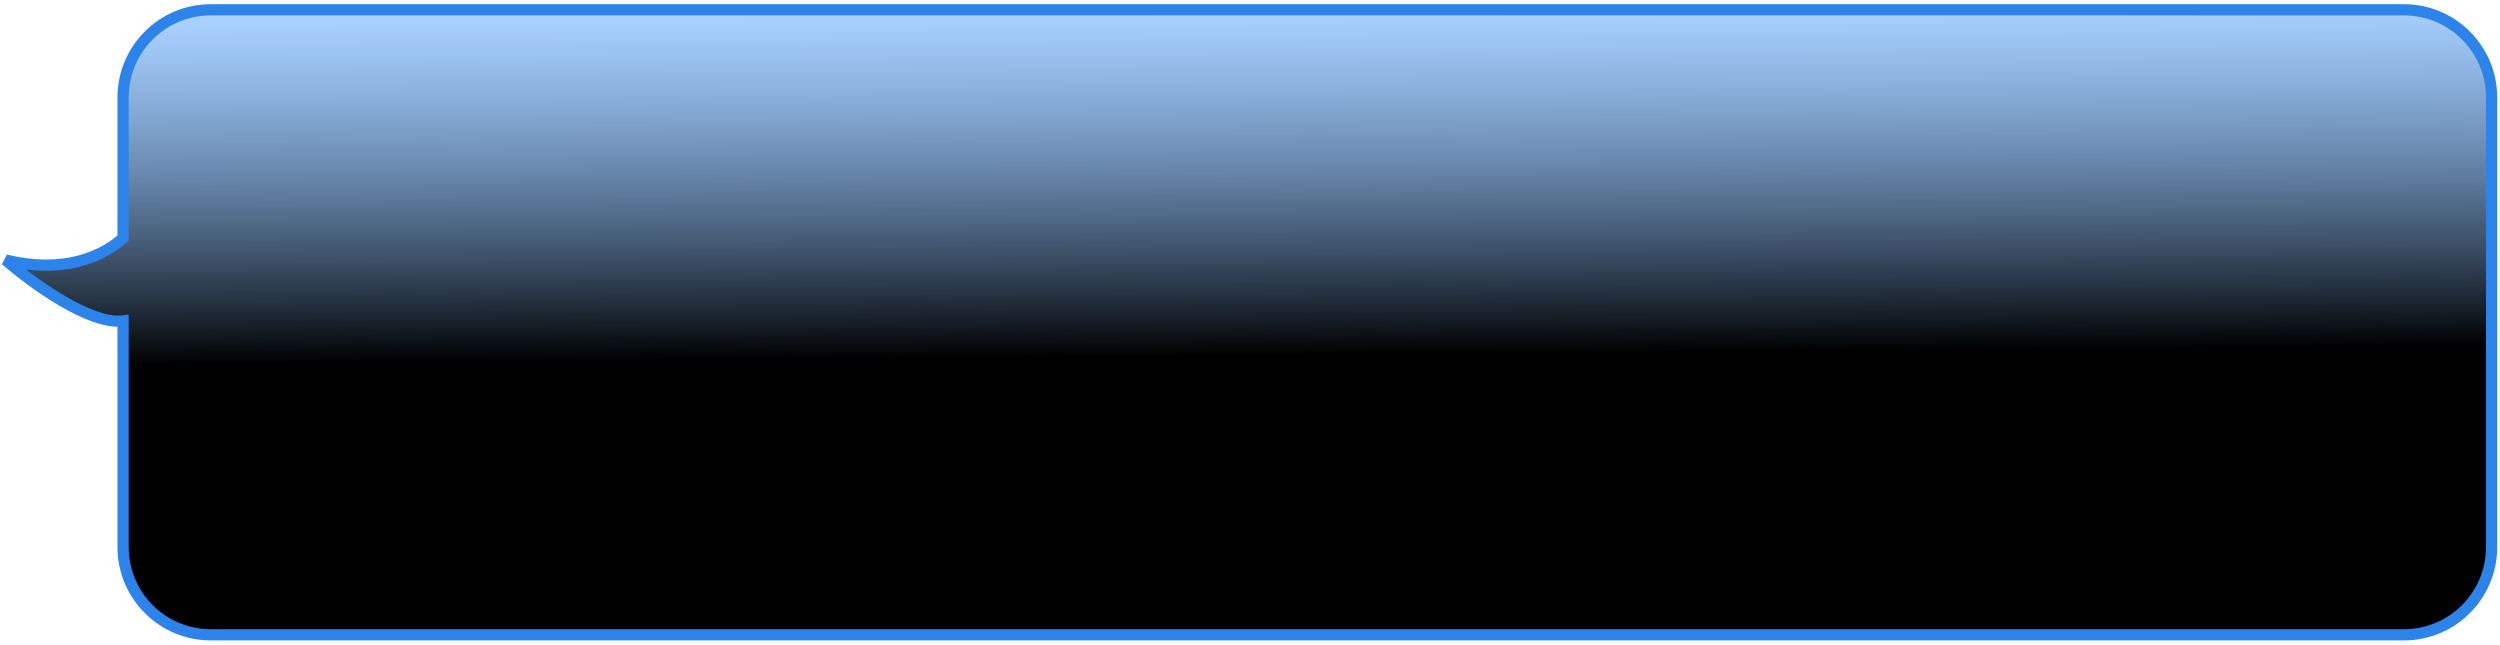
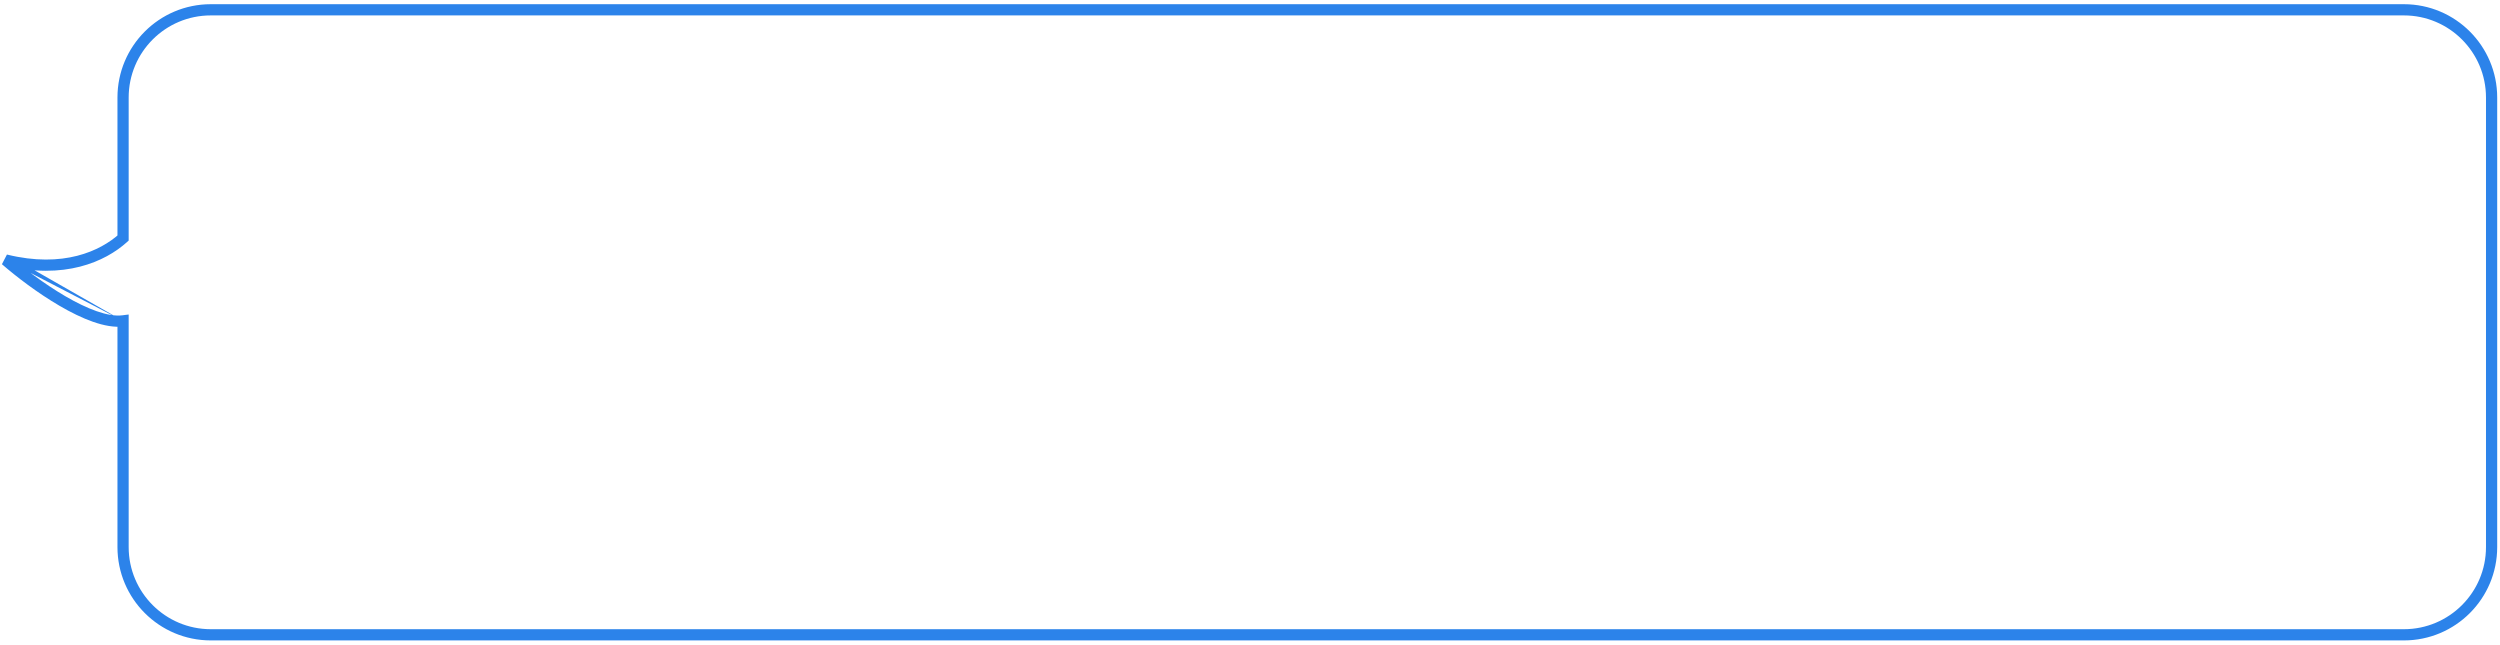
<svg xmlns="http://www.w3.org/2000/svg" width="446" height="115" viewBox="0 0 446 115" fill="none">
-   <path d="M428.851 1.75C437.493 1.75 444.5 8.756 444.5 17.399V97.6C444.5 106.243 437.493 113.25 428.851 113.25H37.603C28.961 113.249 21.955 106.243 21.955 97.6V57.243C16.13 57.987 5.952 50.689 1 46.38C11.383 48.941 18.336 45.721 21.955 42.472V17.399C21.955 8.756 28.961 1.75 37.603 1.75H428.851Z" fill="url(#paint0_linear_4_152)" />
-   <path d="M428.851 1.75V0.75V1.75ZM428.851 113.25V114.25V113.25ZM37.603 113.25L37.603 114.25H37.603V113.25ZM21.955 57.243H22.955V56.107L21.828 56.251L21.955 57.243ZM1 46.38L1.239 45.41L0.344 47.135L1 46.38ZM21.955 42.472L22.623 43.217L22.955 42.919V42.472H21.955ZM37.603 1.75V0.75H37.603L37.603 1.75ZM428.851 1.75V2.75C436.941 2.75 443.5 9.309 443.5 17.399H444.5H445.5C445.5 8.204 438.046 0.75 428.851 0.75V1.75ZM444.5 17.399H443.5V97.6H444.5H445.5V17.399H444.5ZM444.5 97.6H443.5C443.5 105.691 436.941 112.25 428.851 112.25V113.25V114.25C438.046 114.25 445.5 106.795 445.5 97.6H444.5ZM428.851 113.25V112.25H37.603V113.25V114.25H428.851V113.25ZM37.603 113.25L37.603 112.25C29.513 112.249 22.955 105.691 22.955 97.6H21.955H20.955C20.955 106.795 28.409 114.249 37.603 114.25L37.603 113.25ZM21.955 97.6H22.955V57.243H21.955H20.955V97.6H21.955ZM21.955 57.243L21.828 56.251C20.593 56.409 19.035 56.145 17.25 55.521C15.48 54.903 13.567 53.958 11.654 52.843C7.829 50.611 4.097 47.75 1.656 45.626L1 46.38L0.344 47.135C2.855 49.32 6.688 52.262 10.646 54.57C12.626 55.725 14.659 56.734 16.59 57.409C18.506 58.079 20.405 58.449 22.082 58.235L21.955 57.243ZM1 46.38L0.761 47.351C11.473 49.993 18.764 46.681 22.623 43.217L21.955 42.472L21.287 41.728C17.908 44.761 11.294 47.889 1.239 45.41L1 46.38ZM21.955 42.472H22.955V17.399H21.955H20.955V42.472H21.955ZM21.955 17.399H22.955C22.955 9.309 29.513 2.75 37.603 2.75L37.603 1.75L37.603 0.75C28.409 0.75 20.955 8.204 20.955 17.399H21.955ZM37.603 1.75V2.75H428.851V1.75V0.75H37.603V1.75Z" fill="#2C83EA" />
+   <path d="M428.851 1.75V0.75V1.75ZM428.851 113.25V114.25V113.25ZM37.603 113.25L37.603 114.25H37.603V113.25ZM21.955 57.243H22.955V56.107L21.828 56.251L21.955 57.243ZL1.239 45.41L0.344 47.135L1 46.38ZM21.955 42.472L22.623 43.217L22.955 42.919V42.472H21.955ZM37.603 1.75V0.75H37.603L37.603 1.75ZM428.851 1.75V2.75C436.941 2.75 443.5 9.309 443.5 17.399H444.5H445.5C445.5 8.204 438.046 0.75 428.851 0.75V1.75ZM444.5 17.399H443.5V97.6H444.5H445.5V17.399H444.5ZM444.5 97.6H443.5C443.5 105.691 436.941 112.25 428.851 112.25V113.25V114.25C438.046 114.25 445.5 106.795 445.5 97.6H444.5ZM428.851 113.25V112.25H37.603V113.25V114.25H428.851V113.25ZM37.603 113.25L37.603 112.25C29.513 112.249 22.955 105.691 22.955 97.6H21.955H20.955C20.955 106.795 28.409 114.249 37.603 114.25L37.603 113.25ZM21.955 97.6H22.955V57.243H21.955H20.955V97.6H21.955ZM21.955 57.243L21.828 56.251C20.593 56.409 19.035 56.145 17.25 55.521C15.48 54.903 13.567 53.958 11.654 52.843C7.829 50.611 4.097 47.75 1.656 45.626L1 46.38L0.344 47.135C2.855 49.32 6.688 52.262 10.646 54.57C12.626 55.725 14.659 56.734 16.59 57.409C18.506 58.079 20.405 58.449 22.082 58.235L21.955 57.243ZM1 46.38L0.761 47.351C11.473 49.993 18.764 46.681 22.623 43.217L21.955 42.472L21.287 41.728C17.908 44.761 11.294 47.889 1.239 45.41L1 46.38ZM21.955 42.472H22.955V17.399H21.955H20.955V42.472H21.955ZM21.955 17.399H22.955C22.955 9.309 29.513 2.75 37.603 2.75L37.603 1.75L37.603 0.75C28.409 0.75 20.955 8.204 20.955 17.399H21.955ZM37.603 1.75V2.75H428.851V1.75V0.75H37.603V1.75Z" fill="#2C83EA" />
  <defs>
    <linearGradient id="paint0_linear_4_152" x1="253.105" y1="2.172" x2="253.987" y2="113.671" gradientUnits="userSpaceOnUse">
      <stop stop-color="#56A4FF" stop-opacity="0.51" />
      <stop offset="0.548" />
    </linearGradient>
  </defs>
</svg>